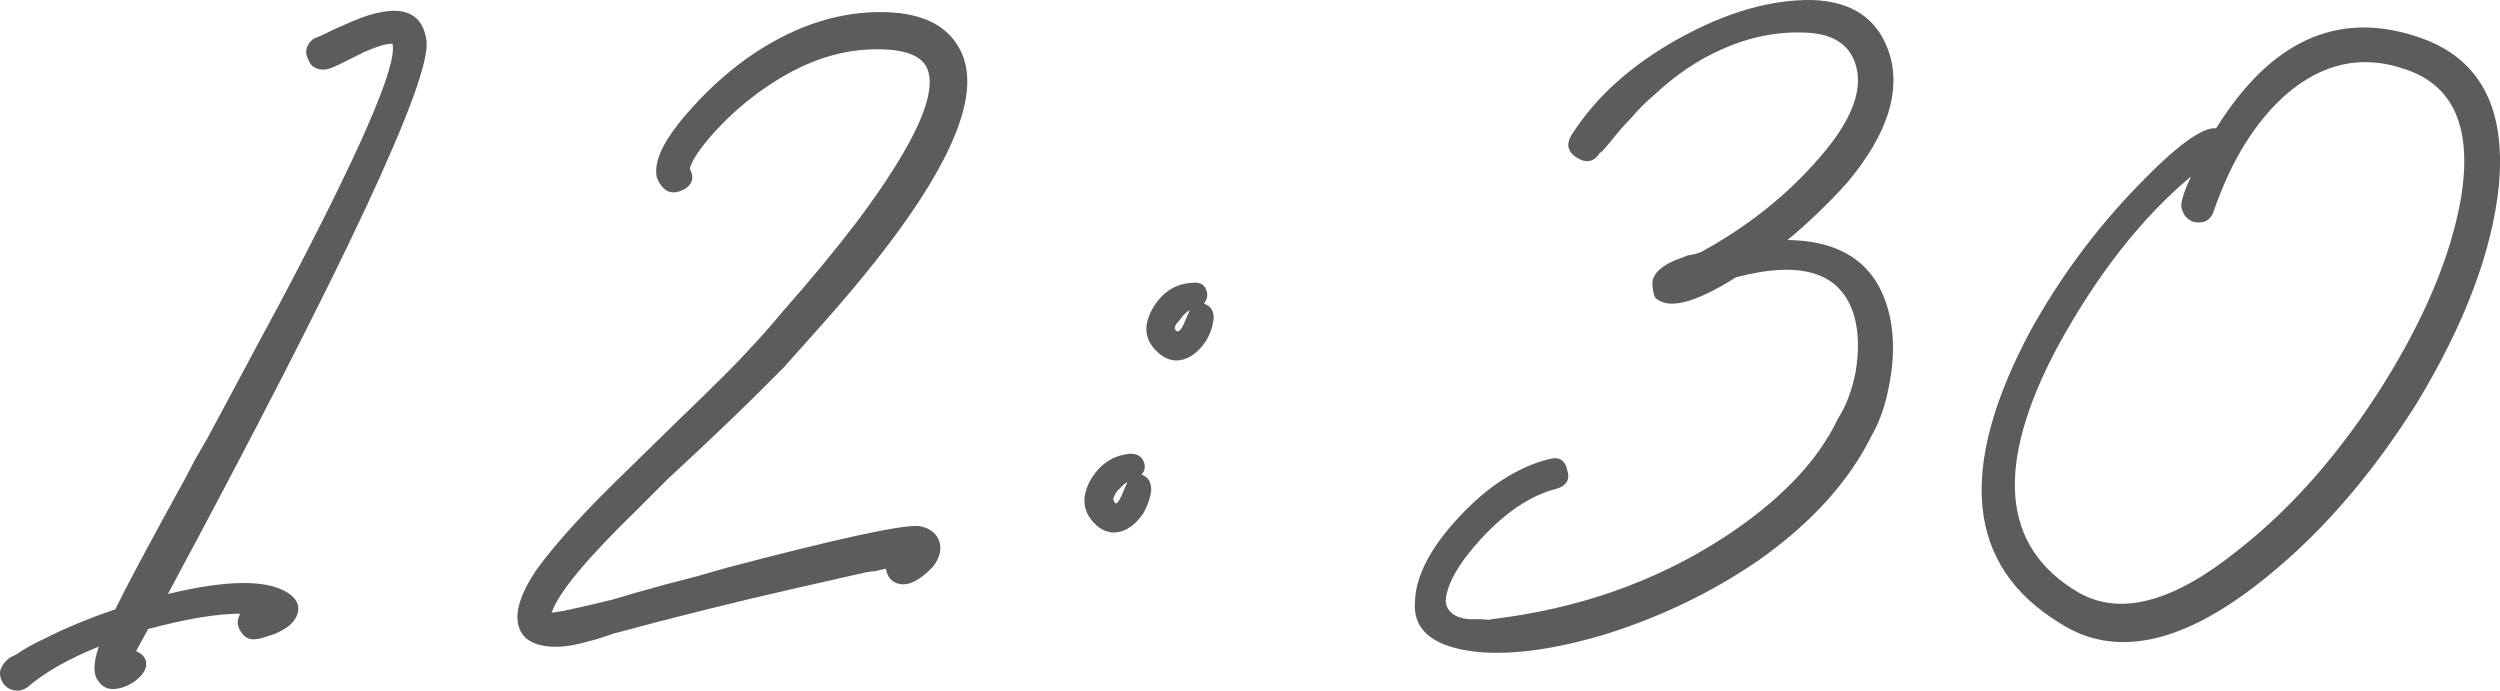
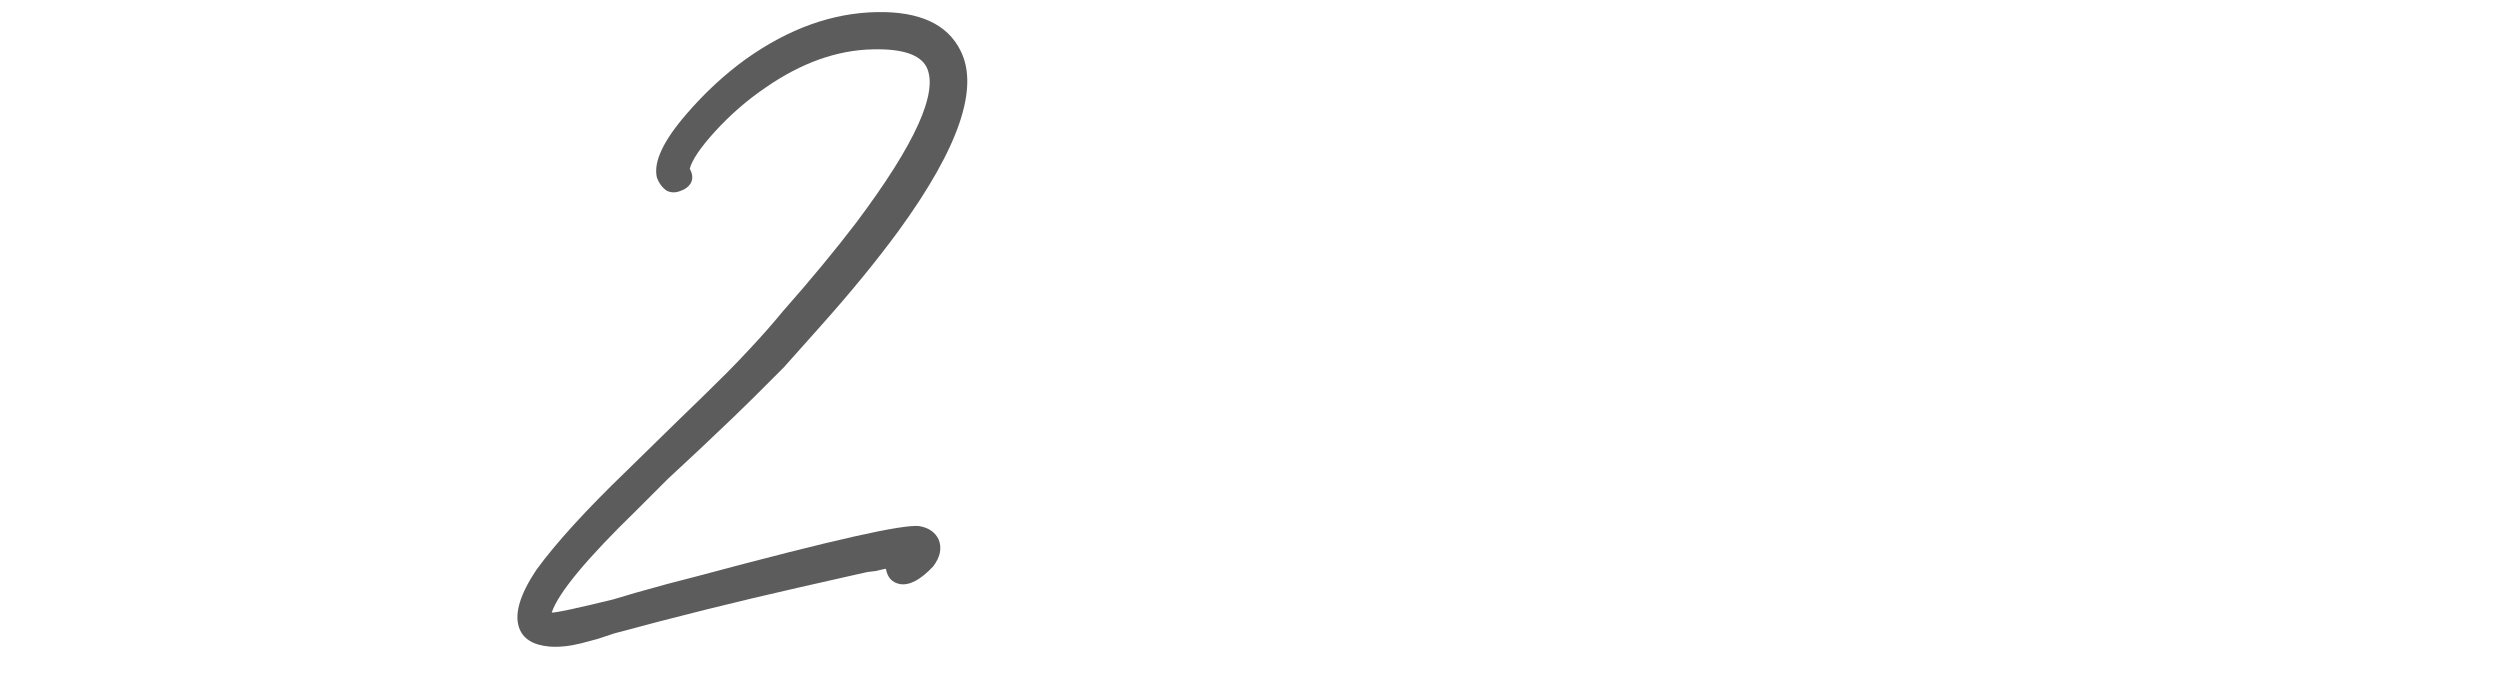
<svg xmlns="http://www.w3.org/2000/svg" viewBox="0 0 54.754 15.125" fill="none">
-   <path d="M9.341 0.889C9.453 1.737 7.565 5.777 3.677 13.009C5.005 12.689 5.893 12.689 6.341 13.009C6.517 13.137 6.573 13.289 6.509 13.465C6.445 13.641 6.269 13.785 5.981 13.897C5.789 13.961 5.677 13.993 5.645 13.993C5.485 14.025 5.365 13.977 5.285 13.849C5.189 13.721 5.181 13.585 5.261 13.441C4.749 13.441 4.077 13.553 3.245 13.777L2.981 14.257C3.045 14.289 3.093 14.321 3.125 14.353C3.237 14.481 3.229 14.625 3.101 14.785C2.973 14.929 2.813 15.025 2.621 15.073C2.413 15.121 2.261 15.073 2.165 14.929C2.037 14.785 2.037 14.529 2.165 14.161C1.493 14.433 0.973 14.729 0.605 15.049C0.509 15.113 0.413 15.137 0.317 15.121C0.221 15.105 0.141 15.057 0.077 14.977C0.013 14.881 -0.011 14.785 0.005 14.689C0.037 14.577 0.109 14.481 0.221 14.401L0.365 14.329L0.509 14.233C0.669 14.137 0.821 14.057 0.965 13.993C1.397 13.769 1.917 13.553 2.525 13.345C2.749 12.881 3.253 11.937 4.037 10.513L4.277 10.057L4.541 9.601L5.069 8.617C5.469 7.865 5.821 7.209 6.125 6.649C7.885 3.321 8.709 1.425 8.597 0.961C8.501 0.945 8.301 1.001 7.997 1.129L7.421 1.417L7.253 1.489C7.125 1.537 7.013 1.537 6.917 1.489C6.837 1.457 6.781 1.393 6.749 1.297C6.701 1.201 6.693 1.113 6.725 1.033C6.773 0.921 6.845 0.849 6.941 0.817C6.989 0.801 7.061 0.769 7.157 0.721L7.301 0.649L7.469 0.577C7.773 0.433 8.029 0.337 8.237 0.289C8.893 0.129 9.261 0.329 9.341 0.889Z" fill="#5C5C5C" />
-   <path d="M21.035 1.105C21.451 1.921 21.003 3.233 19.691 5.041C19.211 5.697 18.635 6.401 17.963 7.153C17.707 7.441 17.443 7.737 17.171 8.041C16.963 8.249 16.739 8.473 16.499 8.713C16.275 8.937 15.883 9.313 15.323 9.841L14.627 10.489L13.955 11.161C12.851 12.233 12.227 12.985 12.083 13.417C12.195 13.417 12.643 13.321 13.427 13.129C13.683 13.049 14.075 12.937 14.603 12.793L15.251 12.625L15.923 12.433C18.355 11.793 19.755 11.489 20.123 11.521C20.331 11.553 20.475 11.649 20.555 11.809C20.635 12.001 20.595 12.201 20.435 12.409C20.163 12.697 19.923 12.825 19.715 12.793C19.539 12.761 19.435 12.649 19.403 12.457C19.387 12.457 19.315 12.473 19.187 12.505L18.995 12.529L18.779 12.577C18.363 12.673 17.939 12.769 17.507 12.865C16.163 13.169 14.811 13.505 13.451 13.873L13.091 13.993L12.731 14.089C12.475 14.153 12.243 14.177 12.035 14.161C11.667 14.129 11.443 13.985 11.363 13.729C11.267 13.425 11.395 13.009 11.747 12.481C12.179 11.889 12.835 11.169 13.715 10.321L14.819 9.241C15.267 8.809 15.635 8.449 15.923 8.161C16.083 8.001 16.259 7.817 16.451 7.609C16.691 7.353 16.923 7.089 17.147 6.817C17.755 6.129 18.291 5.481 18.755 4.873C20.051 3.145 20.563 2.009 20.291 1.465C20.147 1.193 19.755 1.065 19.115 1.081C18.331 1.097 17.547 1.377 16.763 1.921C16.363 2.193 15.995 2.513 15.659 2.881C15.339 3.233 15.155 3.505 15.107 3.697C15.171 3.809 15.179 3.913 15.131 4.009C15.083 4.089 15.011 4.145 14.915 4.177C14.803 4.225 14.699 4.225 14.603 4.177C14.507 4.113 14.435 4.017 14.387 3.889C14.307 3.553 14.523 3.089 15.035 2.497C15.435 2.033 15.867 1.633 16.331 1.297C17.275 0.625 18.235 0.281 19.211 0.265C20.139 0.249 20.747 0.529 21.035 1.105Z" fill="#5C5C5C" />
-   <path d="M26.366 6.649C26.51 6.697 26.582 6.801 26.582 6.961C26.566 7.137 26.51 7.305 26.414 7.465C26.286 7.657 26.142 7.785 25.982 7.849C25.79 7.929 25.606 7.905 25.43 7.777C25.078 7.505 25.014 7.169 25.238 6.769C25.446 6.401 25.742 6.209 26.126 6.193C26.27 6.177 26.366 6.225 26.414 6.337C26.462 6.449 26.446 6.553 26.366 6.649ZM24.998 10.393C25.142 10.441 25.214 10.553 25.214 10.729C25.198 10.889 25.142 11.057 25.046 11.233C24.918 11.425 24.774 11.553 24.614 11.617C24.422 11.697 24.238 11.673 24.062 11.545C23.726 11.273 23.662 10.937 23.87 10.537C24.078 10.169 24.374 9.969 24.758 9.937C24.902 9.937 24.998 9.993 25.046 10.105C25.094 10.217 25.078 10.313 24.998 10.393ZM25.766 7.249C25.814 7.281 25.87 7.225 25.934 7.081L26.006 6.913C26.038 6.849 26.054 6.809 26.054 6.793C25.974 6.841 25.902 6.913 25.838 7.009C25.742 7.105 25.71 7.177 25.742 7.225L25.766 7.249ZM24.422 11.017C24.454 11.049 24.502 10.993 24.566 10.849L24.638 10.681C24.67 10.617 24.686 10.577 24.686 10.561C24.654 10.577 24.622 10.601 24.59 10.633L24.47 10.753C24.39 10.865 24.366 10.937 24.398 10.969C24.398 10.985 24.406 11.001 24.422 11.017Z" fill="#5C5C5C" />
-   <path d="M39.15 5.257C40.43 5.273 41.182 5.857 41.406 7.009C41.486 7.441 41.478 7.905 41.382 8.401C41.302 8.849 41.174 9.225 40.998 9.529C40.502 10.537 39.678 11.449 38.526 12.265C37.502 12.969 36.374 13.513 35.142 13.897C33.958 14.249 32.974 14.369 32.19 14.257C31.342 14.129 30.942 13.769 30.99 13.177C31.006 12.617 31.326 12.001 31.95 11.329C32.574 10.657 33.23 10.233 33.918 10.057C34.142 9.993 34.278 10.073 34.326 10.297C34.39 10.505 34.31 10.641 34.086 10.705C33.526 10.849 32.974 11.217 32.43 11.809C31.934 12.353 31.678 12.809 31.662 13.177C31.694 13.401 31.862 13.529 32.166 13.561H32.43C32.59 13.577 32.67 13.577 32.67 13.561C34.558 13.337 36.246 12.745 37.734 11.785C38.966 10.985 39.806 10.113 40.254 9.169C40.43 8.897 40.558 8.561 40.638 8.161C40.718 7.697 40.71 7.289 40.614 6.937C40.342 5.977 39.478 5.689 38.022 6.073C37.158 6.617 36.582 6.777 36.294 6.553C36.246 6.537 36.214 6.457 36.198 6.313C36.182 6.185 36.19 6.105 36.222 6.073C36.27 5.945 36.414 5.825 36.654 5.713L36.966 5.593L37.11 5.569L37.254 5.521C38.278 4.961 39.142 4.273 39.846 3.457C40.518 2.689 40.79 2.033 40.662 1.489C40.55 1.025 40.214 0.769 39.654 0.721C38.998 0.673 38.35 0.793 37.71 1.081C37.198 1.305 36.71 1.633 36.246 2.065C36.054 2.225 35.878 2.401 35.718 2.593C35.59 2.721 35.462 2.865 35.334 3.025C35.142 3.265 35.046 3.369 35.046 3.337C34.918 3.545 34.75 3.585 34.542 3.457C34.334 3.329 34.294 3.161 34.422 2.953C34.95 2.121 35.734 1.417 36.774 0.841C37.814 0.265 38.79 -0.015 39.702 0.001C40.582 0.033 41.142 0.425 41.382 1.177C41.638 2.009 41.334 2.945 40.47 3.985C40.07 4.433 39.63 4.857 39.15 5.257Z" fill="#5C5C5C" />
-   <path d="M52.905 0.793C54.282 1.225 54.89 2.313 54.73 4.057C54.585 5.497 53.986 7.089 52.93 8.833C51.874 10.513 50.681 11.857 49.353 12.865C47.69 14.129 46.281 14.393 45.13 13.657C43.066 12.409 42.85 10.265 44.481 7.225C45.122 6.073 45.897 5.025 46.81 4.081C47.657 3.201 48.233 2.777 48.538 2.809C49.721 0.905 51.177 0.233 52.905 0.793ZM52.21 8.401C53.106 6.961 53.666 5.625 53.89 4.393C54.162 2.825 53.753 1.865 52.666 1.513C51.737 1.193 50.874 1.377 50.073 2.065C49.401 2.657 48.874 3.505 48.489 4.609C48.457 4.721 48.393 4.801 48.298 4.849C48.202 4.881 48.105 4.881 48.009 4.849C47.914 4.801 47.849 4.737 47.818 4.657C47.769 4.577 47.762 4.481 47.793 4.369C47.825 4.241 47.889 4.073 47.986 3.865C46.914 4.761 45.945 5.993 45.082 7.561C43.674 10.185 43.825 11.993 45.537 12.985C46.449 13.497 47.609 13.185 49.017 12.049C50.202 11.121 51.266 9.905 52.21 8.401Z" fill="#5C5C5C" />
+   <path d="M21.035 1.105C21.451 1.921 21.003 3.233 19.691 5.041C19.211 5.697 18.635 6.401 17.963 7.153C17.707 7.441 17.443 7.737 17.171 8.041C16.963 8.249 16.739 8.473 16.499 8.713C16.275 8.937 15.883 9.313 15.323 9.841L14.627 10.489L13.955 11.161C12.851 12.233 12.227 12.985 12.083 13.417C12.195 13.417 12.643 13.321 13.427 13.129C13.683 13.049 14.075 12.937 14.603 12.793L15.251 12.625C18.355 11.793 19.755 11.489 20.123 11.521C20.331 11.553 20.475 11.649 20.555 11.809C20.635 12.001 20.595 12.201 20.435 12.409C20.163 12.697 19.923 12.825 19.715 12.793C19.539 12.761 19.435 12.649 19.403 12.457C19.387 12.457 19.315 12.473 19.187 12.505L18.995 12.529L18.779 12.577C18.363 12.673 17.939 12.769 17.507 12.865C16.163 13.169 14.811 13.505 13.451 13.873L13.091 13.993L12.731 14.089C12.475 14.153 12.243 14.177 12.035 14.161C11.667 14.129 11.443 13.985 11.363 13.729C11.267 13.425 11.395 13.009 11.747 12.481C12.179 11.889 12.835 11.169 13.715 10.321L14.819 9.241C15.267 8.809 15.635 8.449 15.923 8.161C16.083 8.001 16.259 7.817 16.451 7.609C16.691 7.353 16.923 7.089 17.147 6.817C17.755 6.129 18.291 5.481 18.755 4.873C20.051 3.145 20.563 2.009 20.291 1.465C20.147 1.193 19.755 1.065 19.115 1.081C18.331 1.097 17.547 1.377 16.763 1.921C16.363 2.193 15.995 2.513 15.659 2.881C15.339 3.233 15.155 3.505 15.107 3.697C15.171 3.809 15.179 3.913 15.131 4.009C15.083 4.089 15.011 4.145 14.915 4.177C14.803 4.225 14.699 4.225 14.603 4.177C14.507 4.113 14.435 4.017 14.387 3.889C14.307 3.553 14.523 3.089 15.035 2.497C15.435 2.033 15.867 1.633 16.331 1.297C17.275 0.625 18.235 0.281 19.211 0.265C20.139 0.249 20.747 0.529 21.035 1.105Z" fill="#5C5C5C" />
</svg>